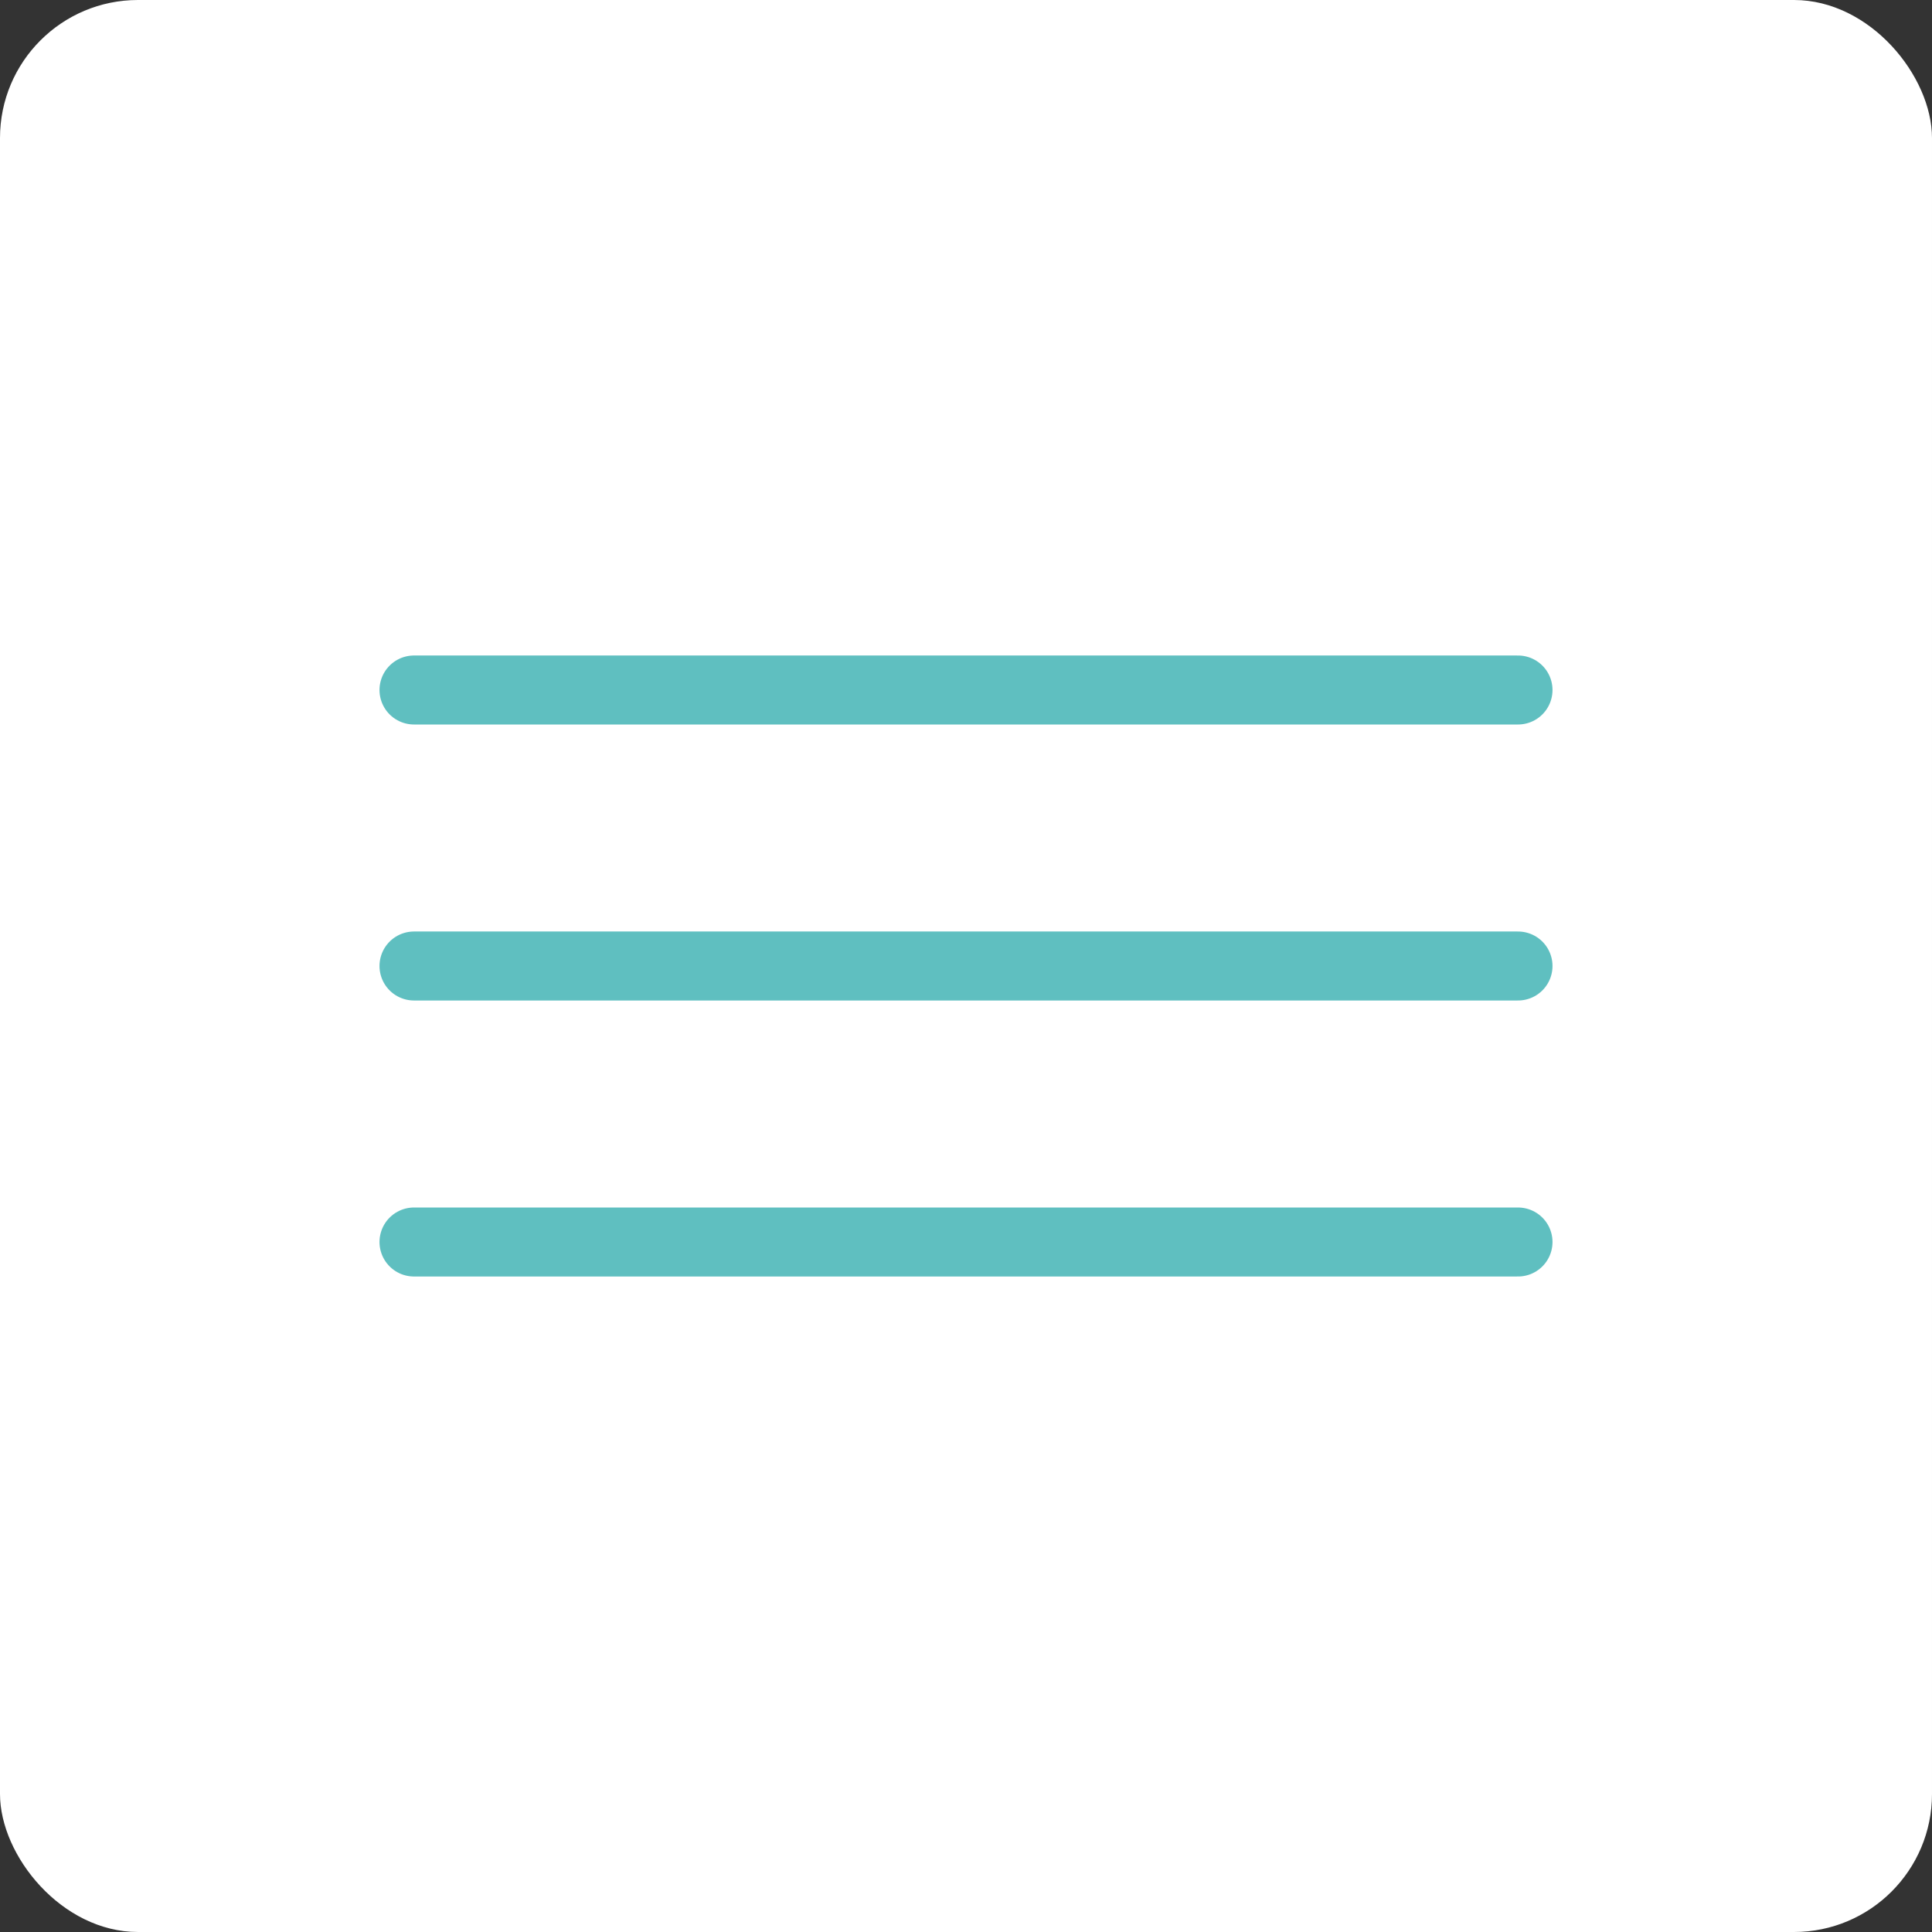
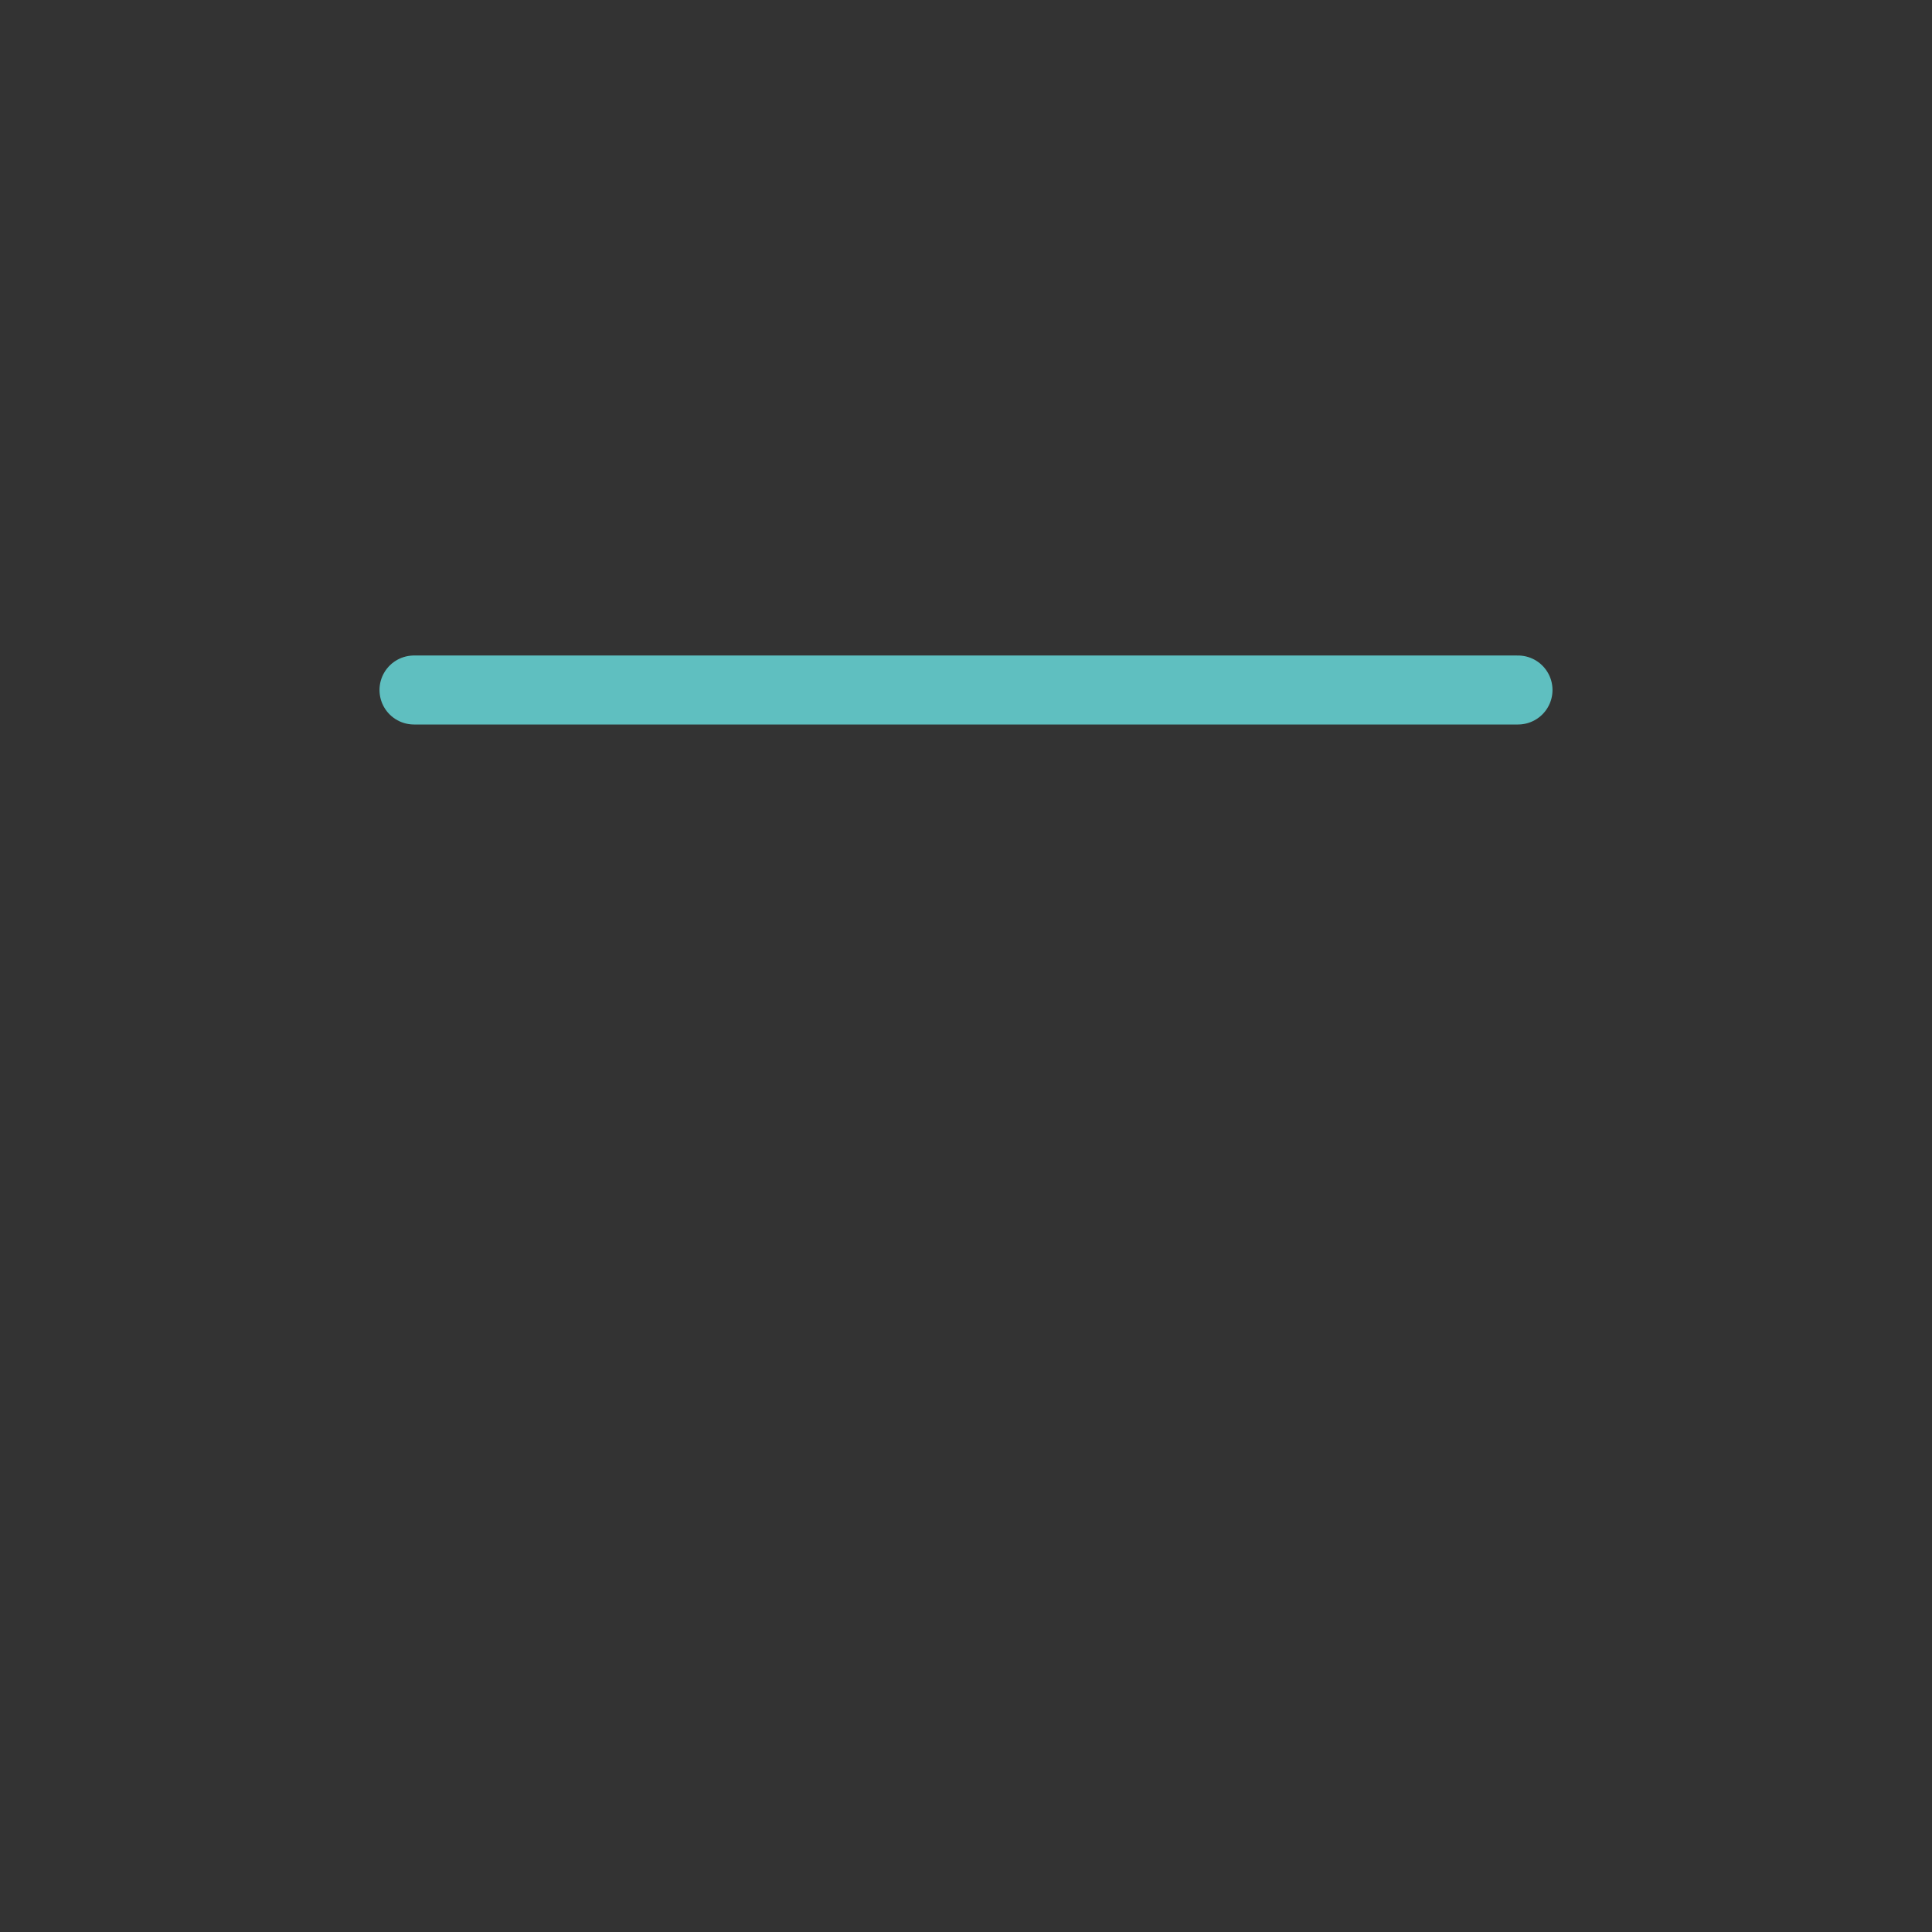
<svg xmlns="http://www.w3.org/2000/svg" width="28" height="28" viewBox="0 0 28 28" fill="none">
  <rect x="0" y="0" width="28" height="28" fill="#333333" stroke="none" />
-   <rect width="28" height="28" rx="2" fill="white" />
  <path d="M6 10H22" stroke="#5FBFC0" stroke-linecap="round" />
-   <path d="M6 14H22" stroke="#5FBFC0" stroke-linecap="round" />
-   <path d="M6 18H22" stroke="#5FBFC0" stroke-linecap="round" />
</svg>